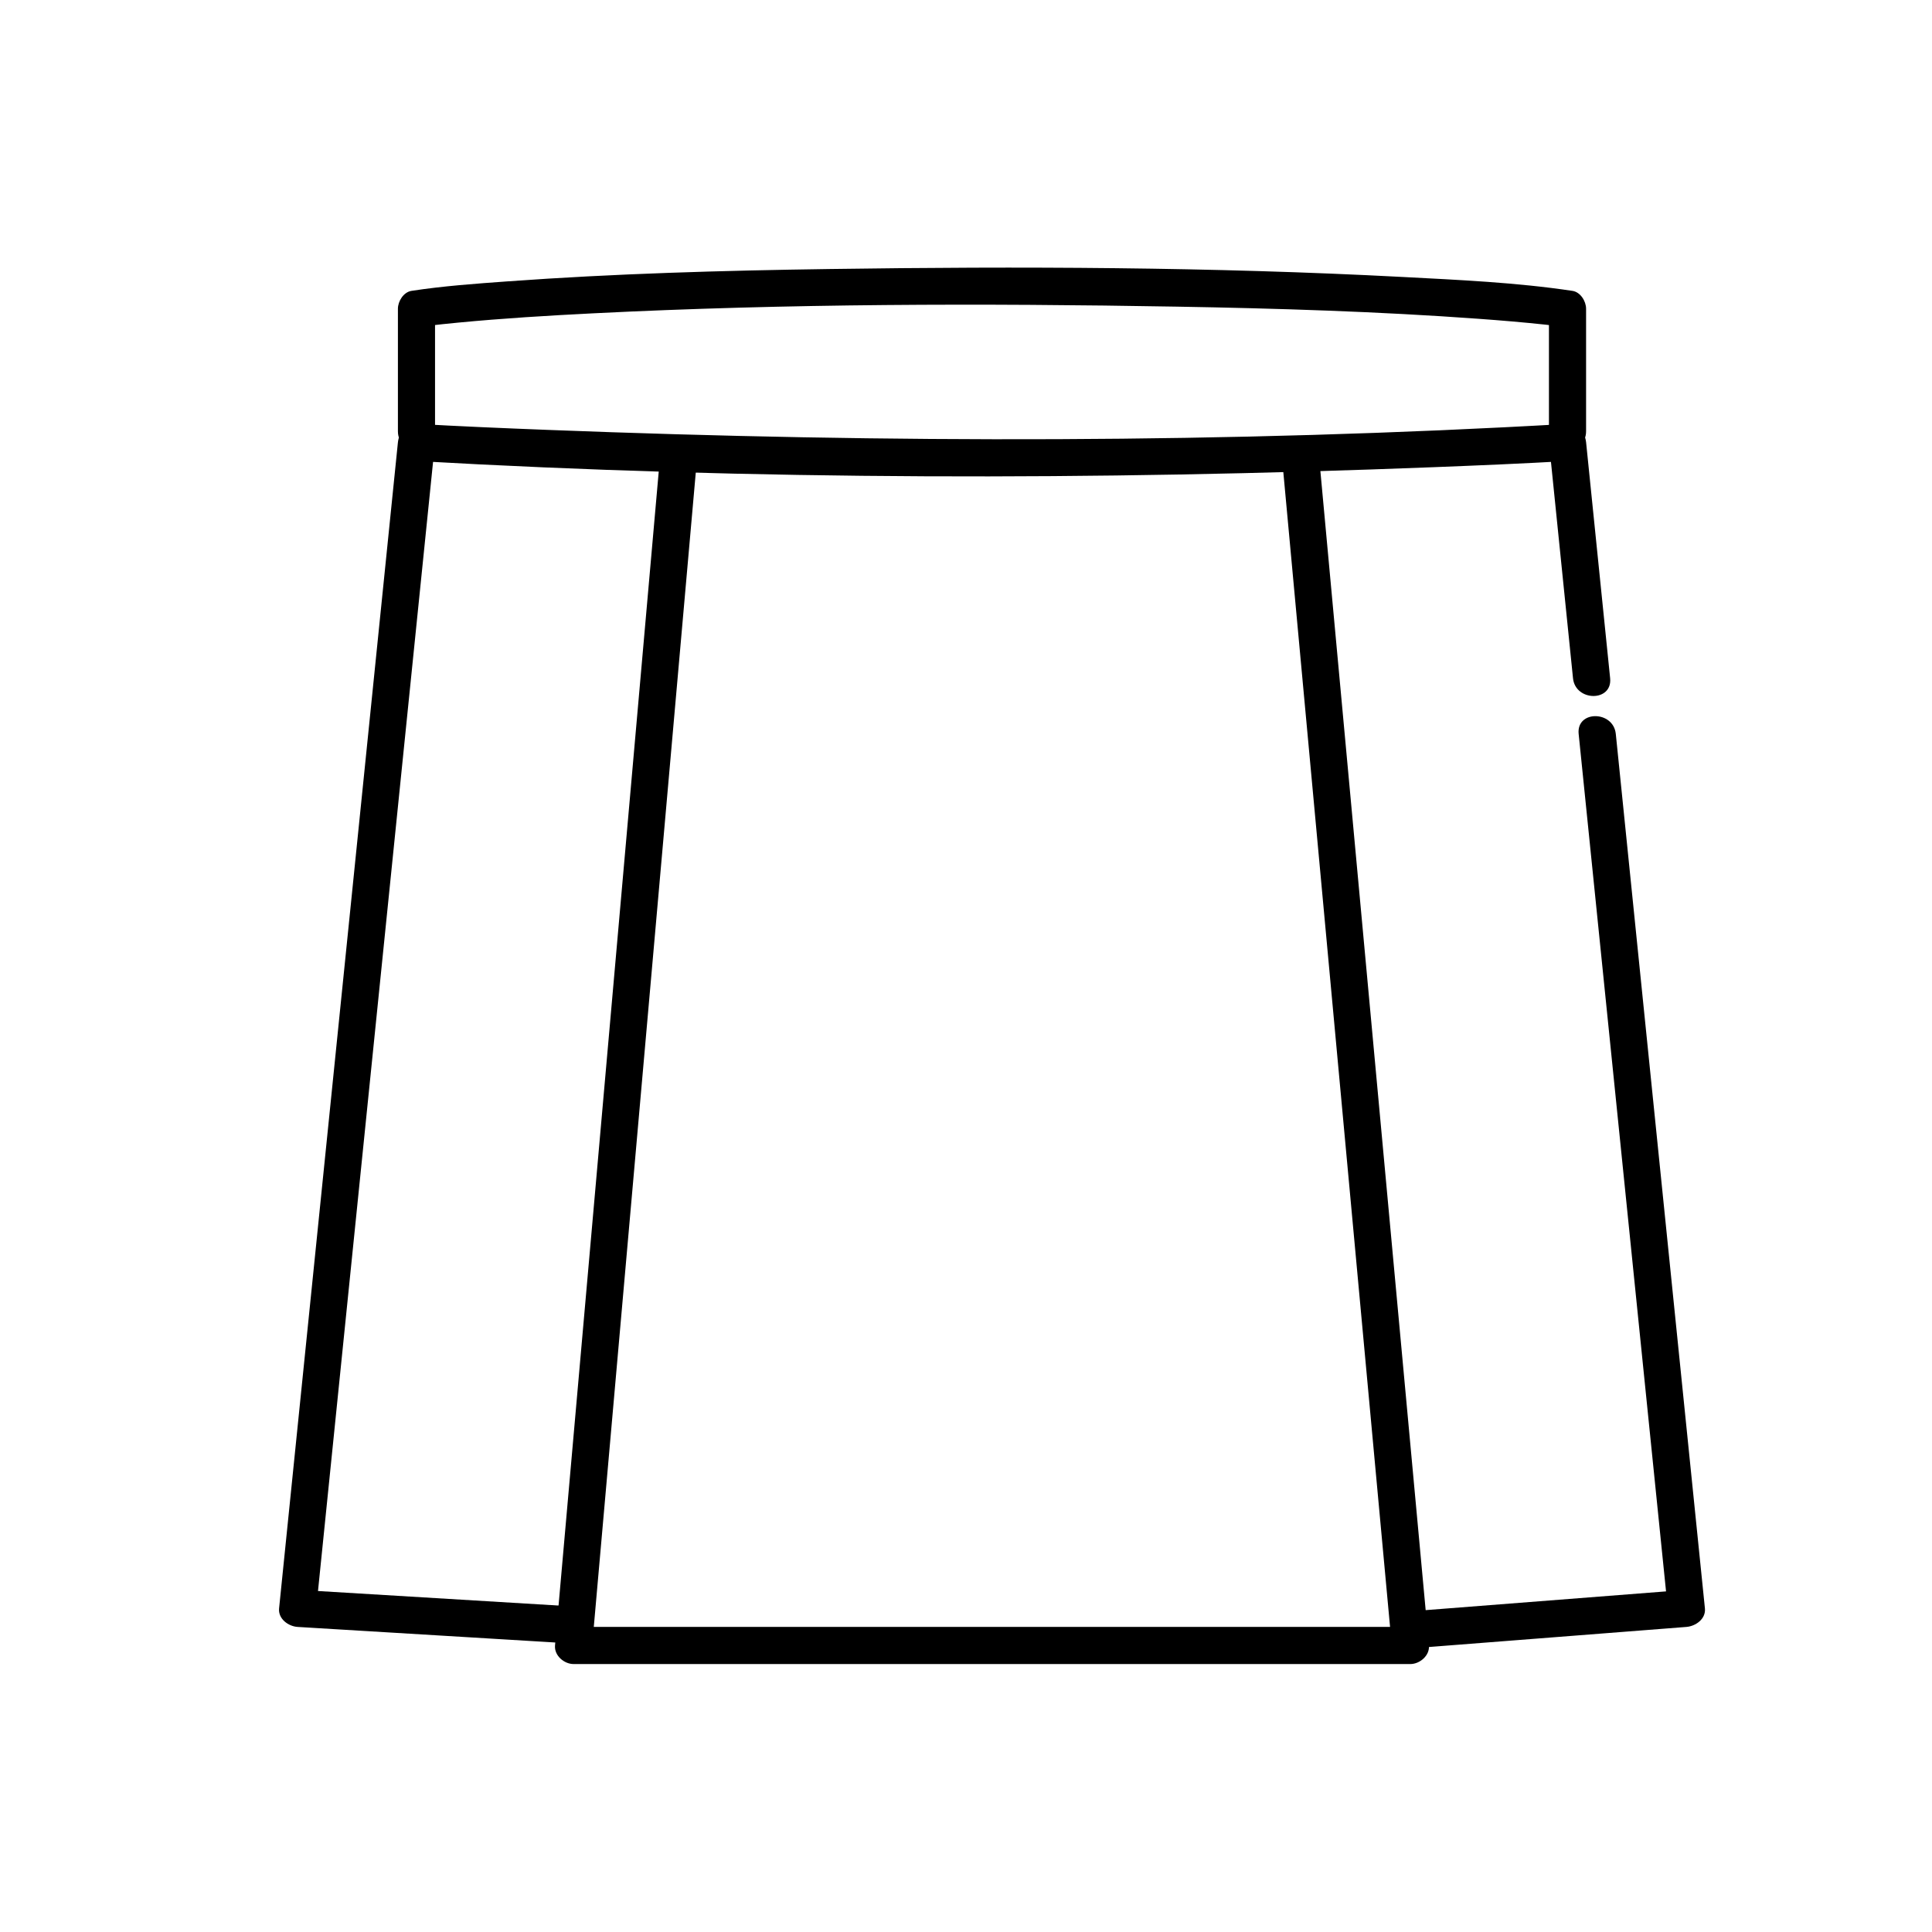
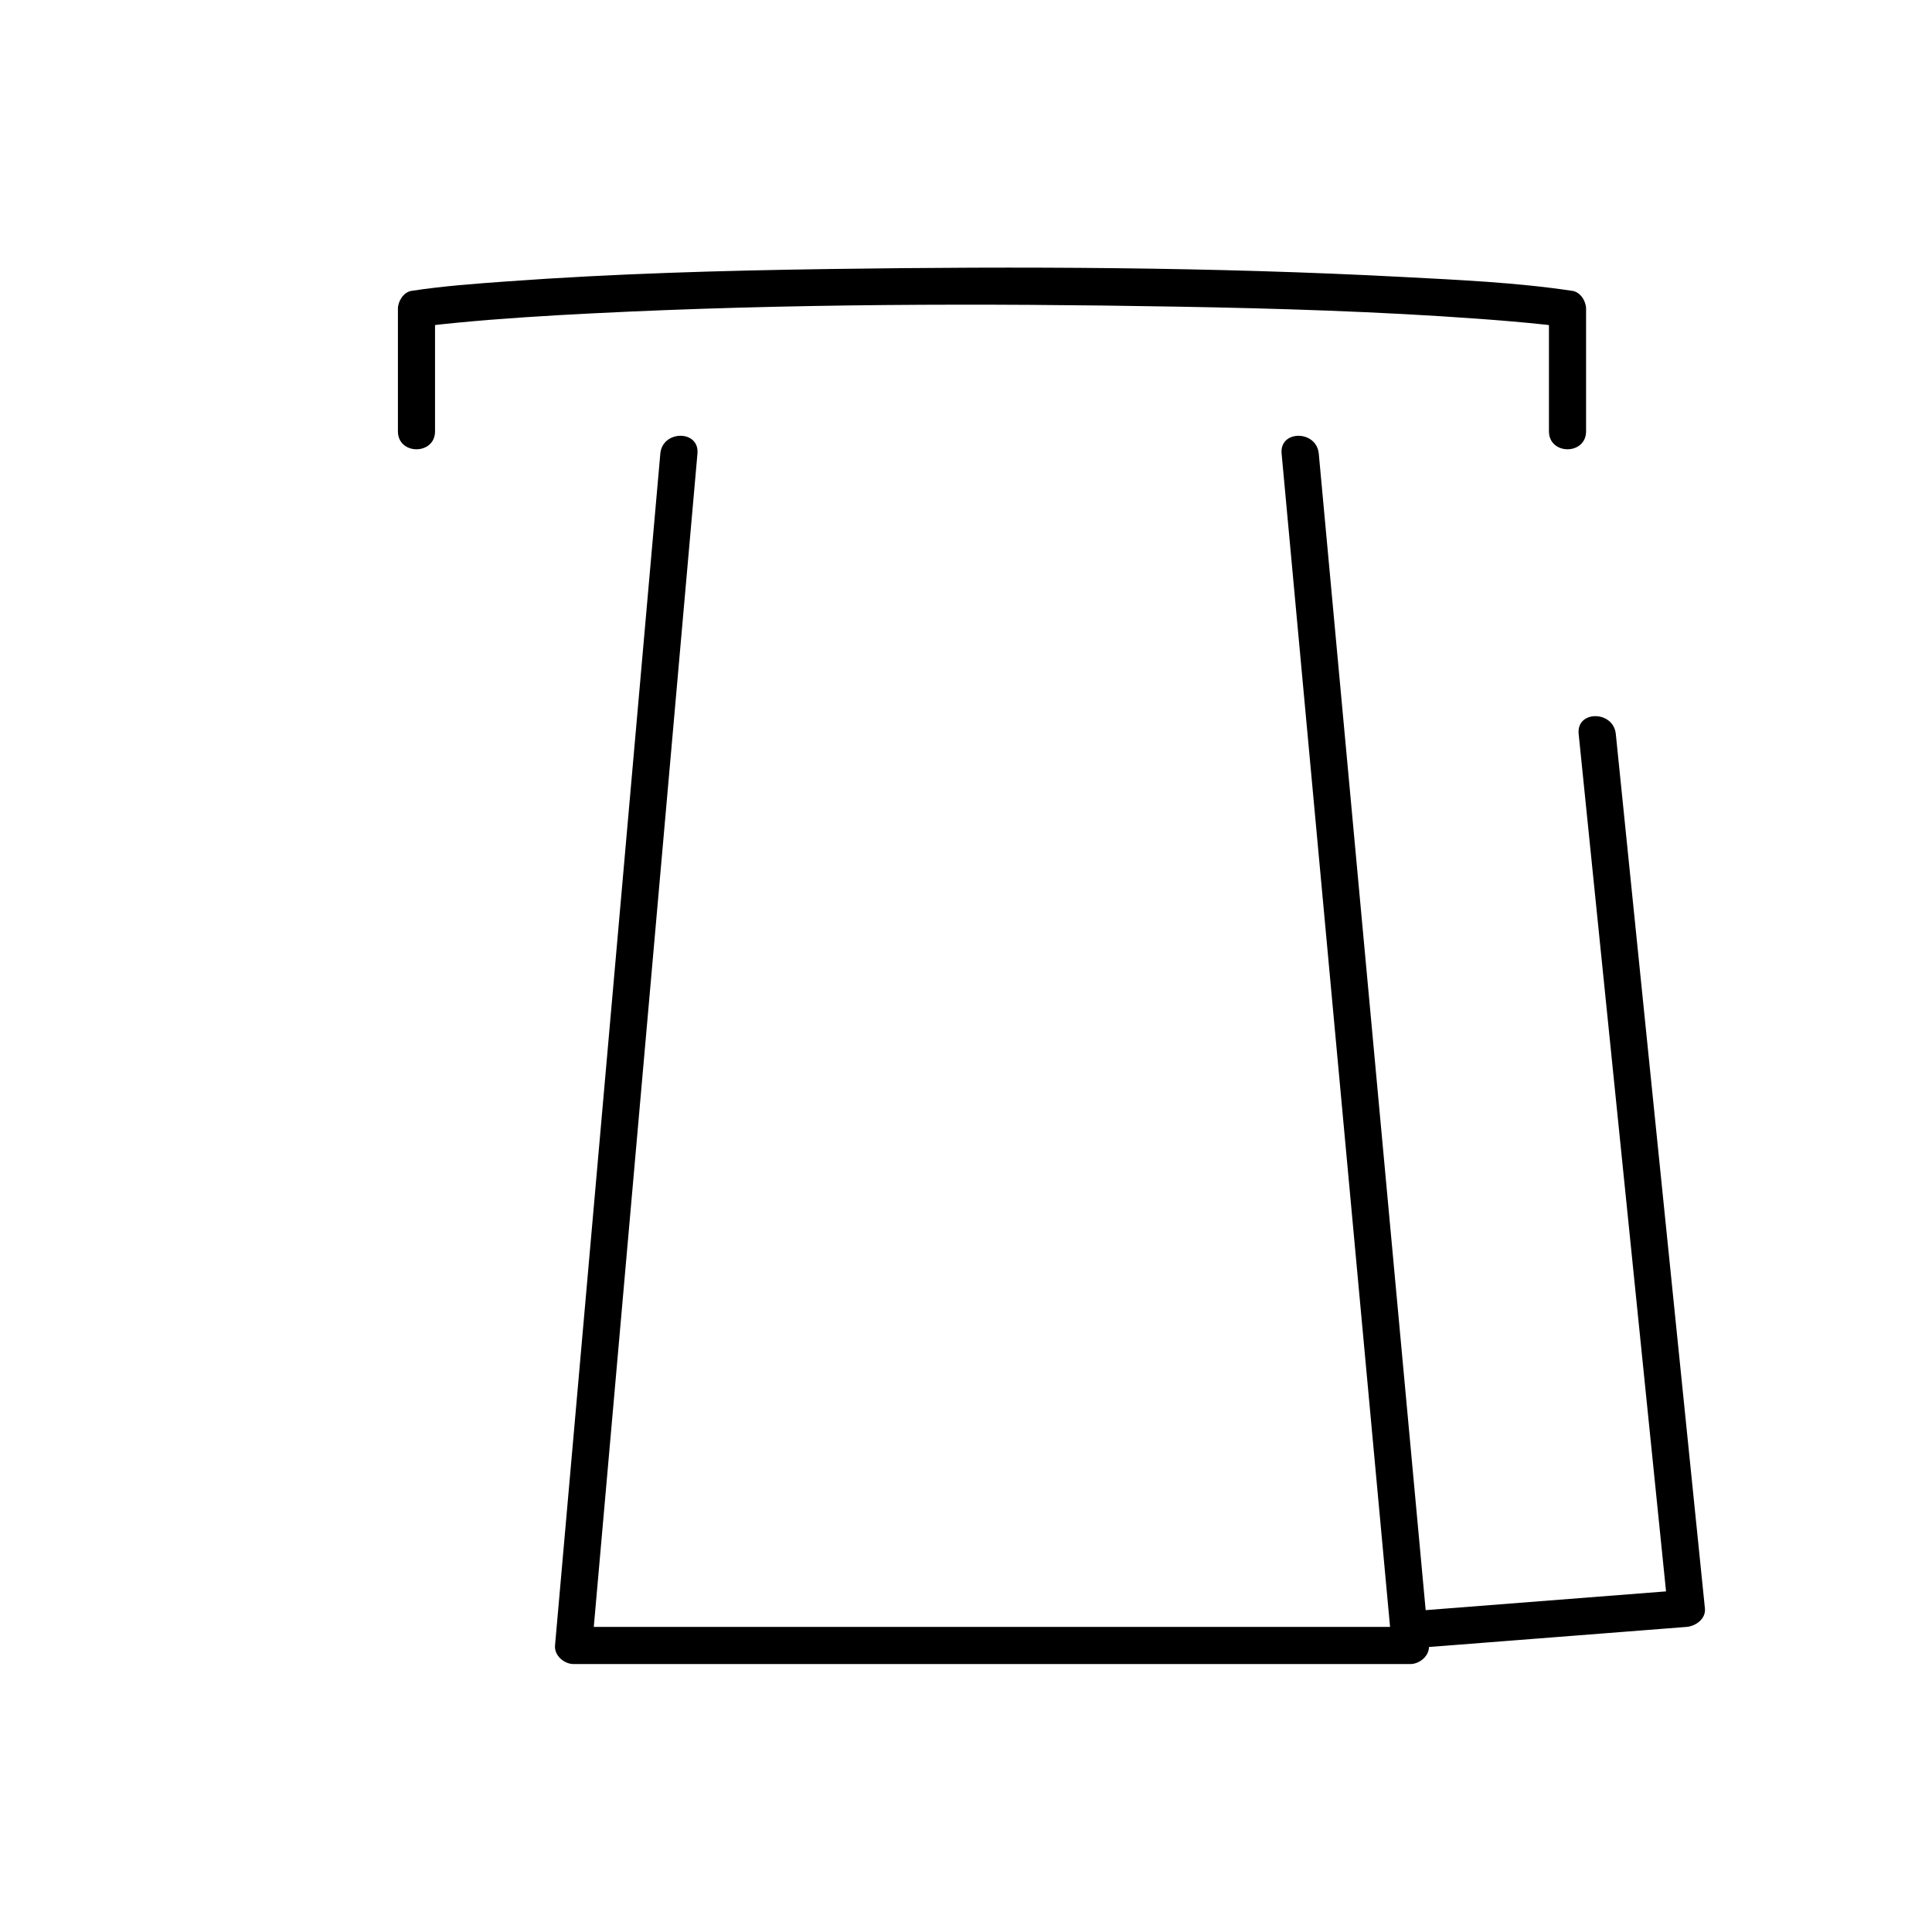
<svg xmlns="http://www.w3.org/2000/svg" fill="#000000" width="800px" height="800px" version="1.1" viewBox="144 144 512 512">
  <g>
    <path d="m259.29 258.3v-32.473c-1.203 1.582-2.406 3.164-3.613 4.742 0.188-0.027 0.379-0.055 0.57-0.082 1.07-0.148-1.469 0.195-0.43 0.059 0.43-0.055 0.863-0.109 1.297-0.164 2.75-0.336 5.512-0.617 8.27-0.883 11.902-1.141 23.844-1.863 35.781-2.465 51.496-2.594 103.18-2.672 154.71-1.773 26.68 0.465 53.383 1.289 80 3.223 5.898 0.43 11.797 0.922 17.68 1.551 1.43 0.152 2.856 0.316 4.281 0.496 1.645 0.207-1.27-0.195 0.266 0.035-1.203-1.582-2.406-3.164-3.613-4.742v32.473c0 6.348 9.84 6.348 9.84 0v-32.473c0-1.988-1.484-4.426-3.613-4.742-14.883-2.234-30.078-2.898-45.082-3.688-50.555-2.656-101.29-2.832-151.89-2.102-28.445 0.41-56.918 1.215-85.297 3.277-8.461 0.613-16.988 1.223-25.383 2.508-2.129 0.332-3.613 2.758-3.613 4.75v32.473c0 6.348 9.84 6.348 9.84 0z" />
    <path d="m562.36 338.5c4.664 45.746 9.324 91.492 13.988 137.24 3.211 31.5 6.418 62.996 9.629 94.496 1.641-1.641 3.281-3.281 4.922-4.922-23.125 1.805-46.25 3.609-69.371 5.41-6.285 0.488-6.332 10.336 0 9.84 23.125-1.805 46.25-3.609 69.371-5.41 2.457-0.191 5.207-2.102 4.922-4.922-4.664-45.746-9.324-91.492-13.988-137.24-3.211-31.5-6.418-62.996-9.629-94.496-0.641-6.246-10.488-6.309-9.844 0.004z" />
-     <path d="m296.19 569.74c-24.438-1.477-48.871-2.953-73.309-4.43l4.922 4.922c4.031-39.535 8.059-79.07 12.086-118.61 5.781-56.711 11.559-113.42 17.34-170.13 0.688-6.746 1.375-13.492 2.062-20.242-1.641 1.641-3.281 3.281-4.922 4.922 89.734 5.121 179.88 5.133 269.67 1.633 11.793-0.461 23.59-0.957 35.375-1.633l-4.922-4.922c2.121 20.828 4.242 41.656 6.367 62.484 0.637 6.25 10.484 6.312 9.84 0-2.121-20.828-4.242-41.656-6.367-62.484-0.262-2.543-2.043-5.086-4.922-4.922-89.926 5.184-180.26 5.098-270.24 1.598-11.602-0.449-23.207-0.938-34.801-1.598-2.875-0.164-4.66 2.375-4.922 4.922-4.031 39.535-8.059 79.07-12.086 118.61-5.781 56.711-11.559 113.42-17.34 170.13-0.688 6.75-1.375 13.496-2.062 20.242-0.285 2.785 2.461 4.769 4.922 4.922 24.438 1.477 48.871 2.953 73.309 4.43 6.34 0.379 6.301-9.461 0-9.844z" />
    <path d="m483.64 264.21c3.613 39.078 7.223 78.152 10.836 117.23 5.344 57.797 10.684 115.6 16.027 173.39 0.777 8.414 1.555 16.828 2.332 25.238 1.641-1.641 3.281-3.281 4.922-4.922h-140.48-81.273c1.641 1.641 3.281 3.281 4.922 4.922 3.453-39.078 6.906-78.152 10.355-117.23 5.106-57.797 10.215-115.6 15.32-173.39 0.742-8.414 1.484-16.828 2.231-25.238 0.559-6.324-9.285-6.269-9.84 0-3.453 39.078-6.906 78.152-10.355 117.23-5.106 57.797-10.215 115.6-15.32 173.39-0.742 8.414-1.484 16.828-2.231 25.238-0.234 2.676 2.418 4.922 4.922 4.922h140.48 81.273c2.496 0 5.168-2.246 4.922-4.922-3.613-39.078-7.223-78.152-10.836-117.23-5.344-57.797-10.684-115.6-16.027-173.39-0.777-8.414-1.555-16.828-2.332-25.238-0.586-6.266-10.434-6.32-9.848 0z" />
  </g>
</svg>